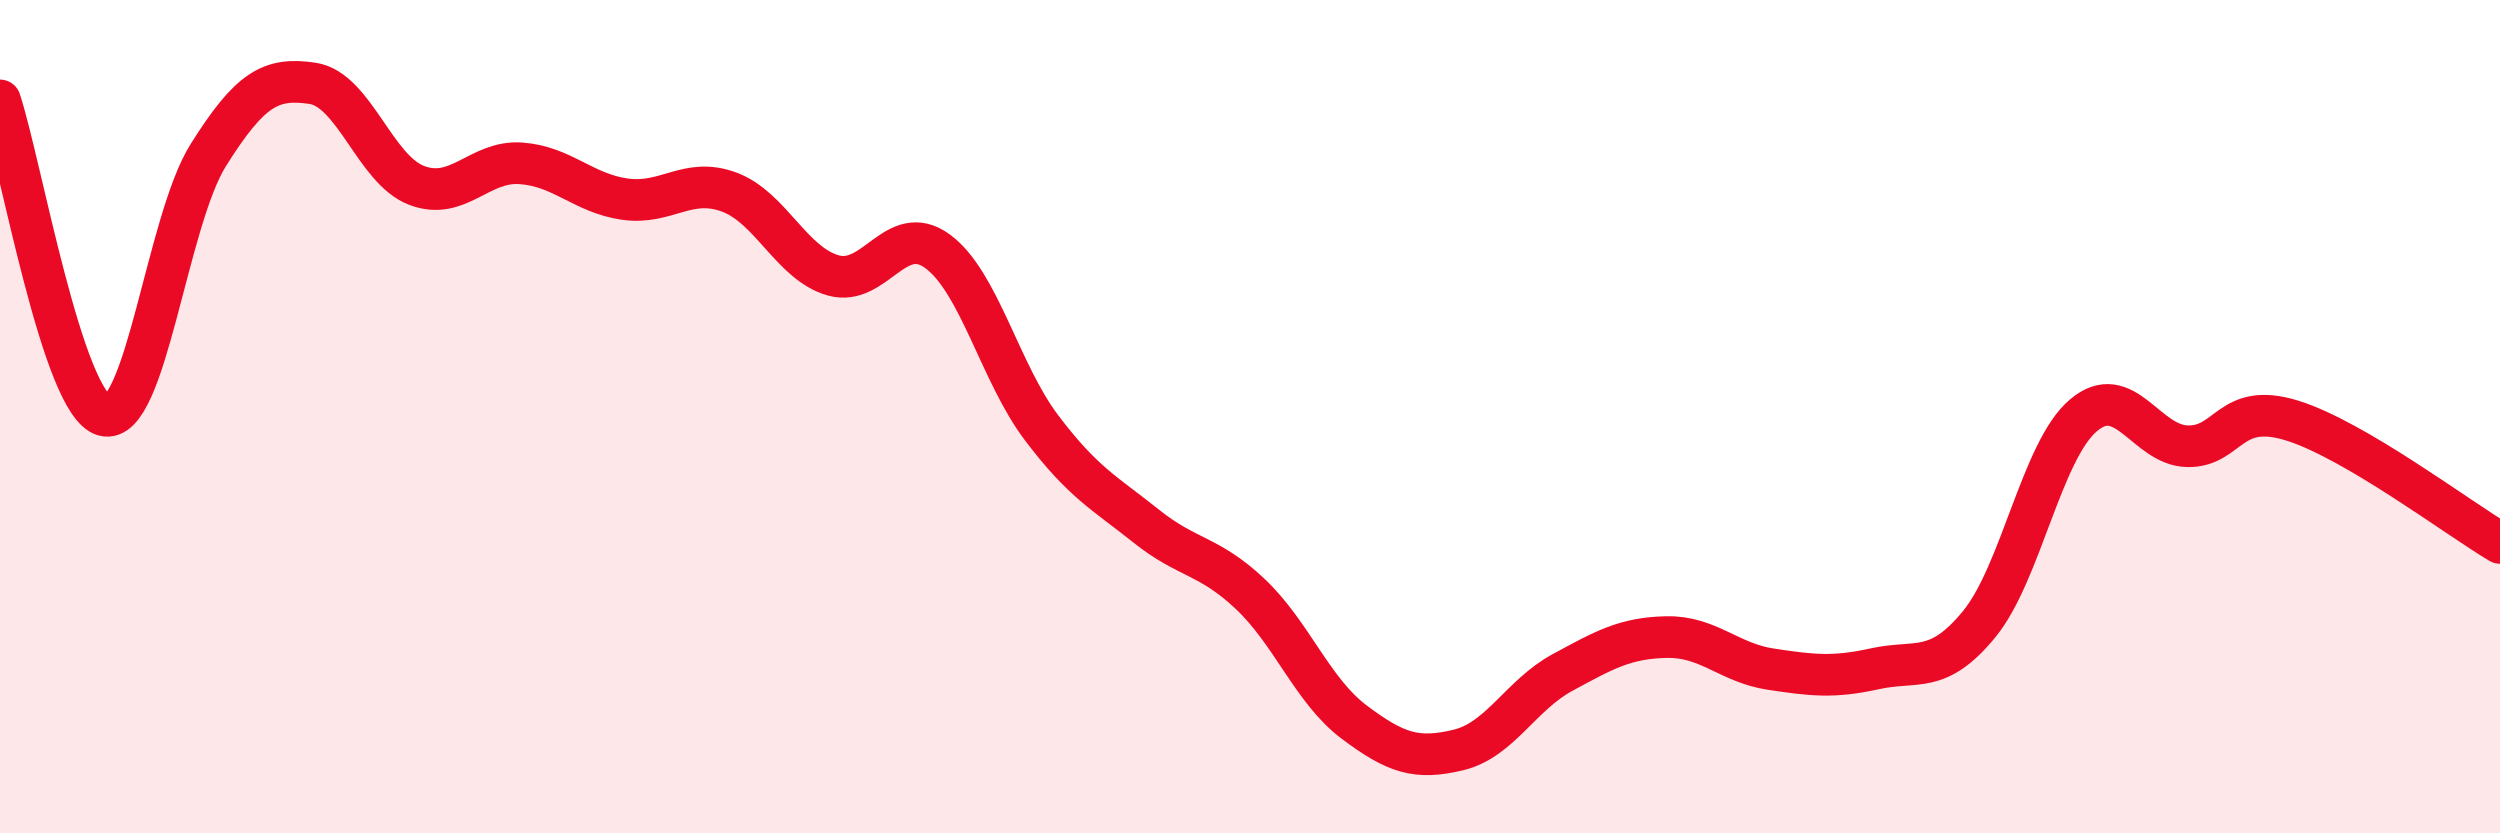
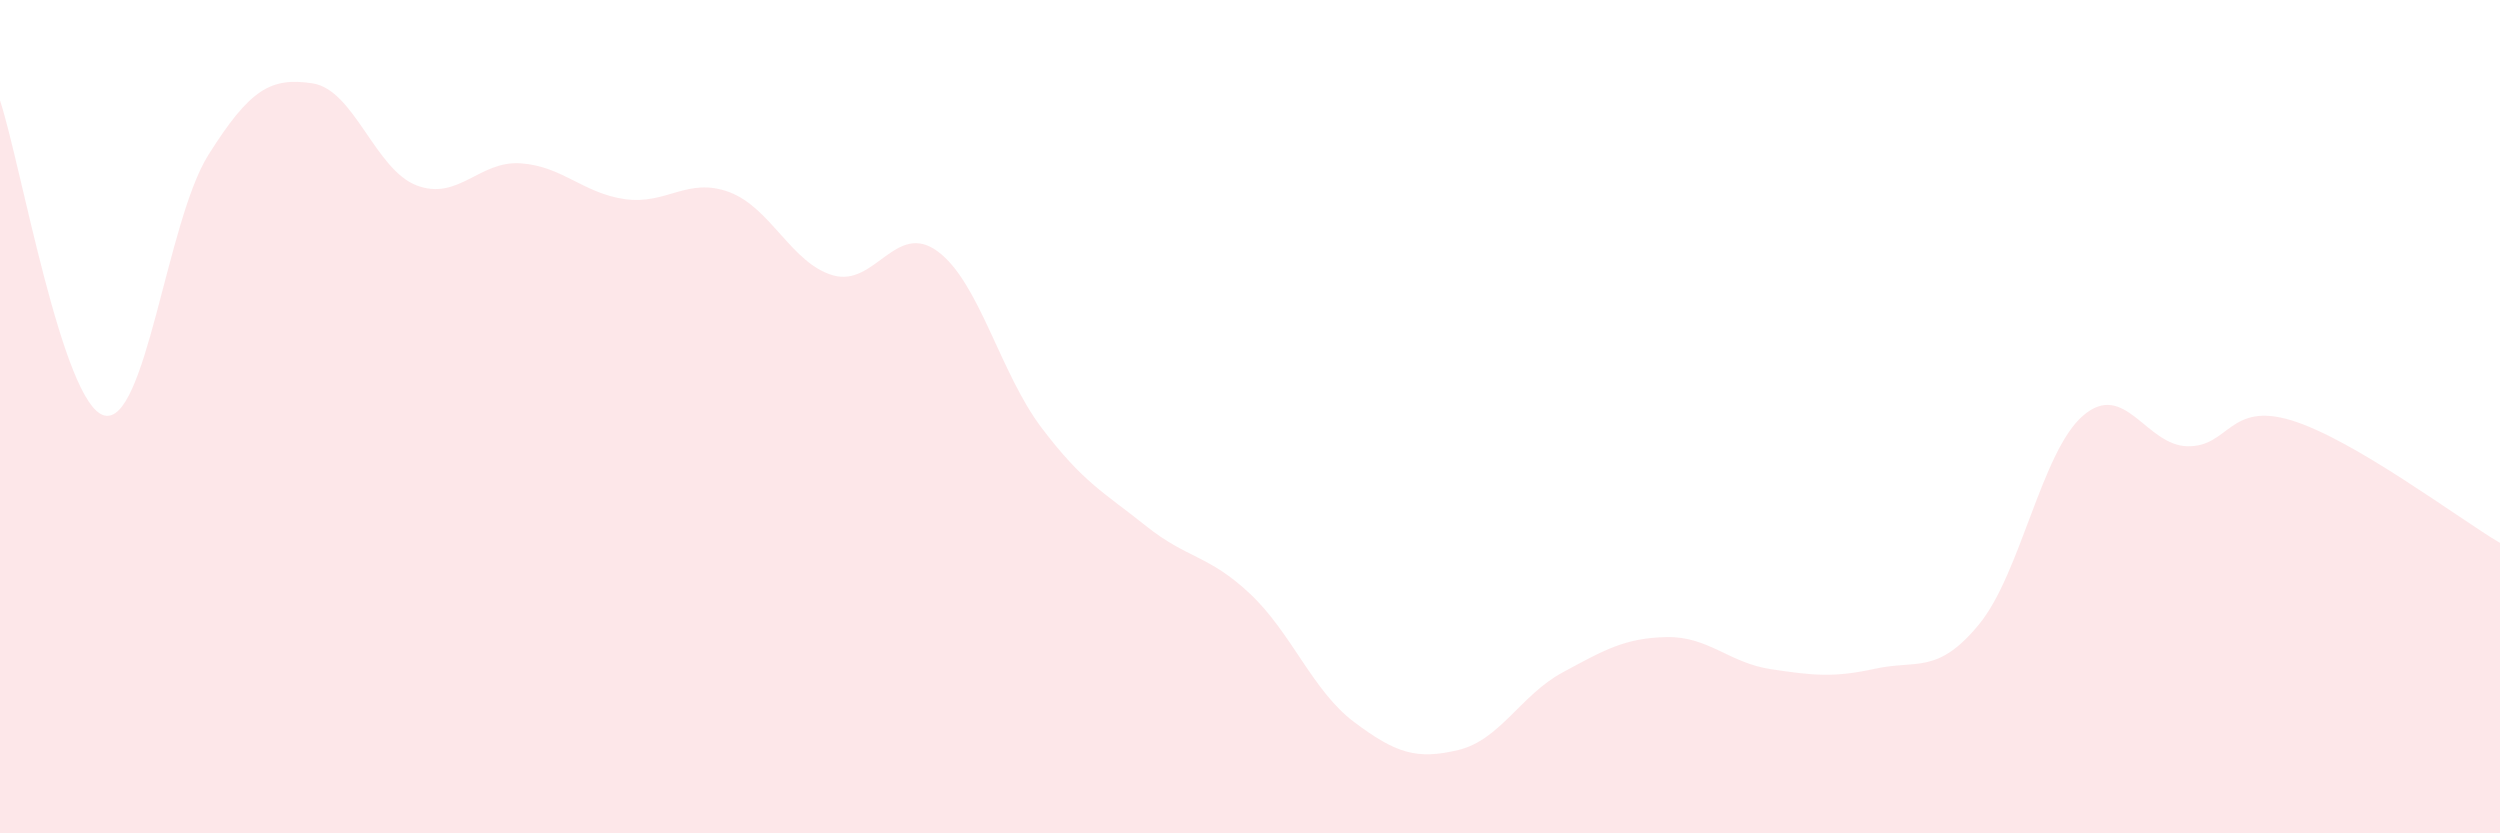
<svg xmlns="http://www.w3.org/2000/svg" width="60" height="20" viewBox="0 0 60 20">
  <path d="M 0,2.41 C 0.5,3.92 1.5,9.71 2.5,9.97 C 3.5,10.23 4,5.31 5,3.72 C 6,2.13 6.5,1.85 7.5,2 C 8.5,2.15 9,4.07 10,4.45 C 11,4.83 11.5,3.85 12.5,3.92 C 13.5,3.99 14,4.64 15,4.78 C 16,4.92 16.5,4.24 17.5,4.61 C 18.5,4.98 19,6.33 20,6.61 C 21,6.89 21.5,5.3 22.5,6.03 C 23.5,6.76 24,8.95 25,10.27 C 26,11.59 26.5,11.82 27.5,12.62 C 28.5,13.42 29,13.31 30,14.25 C 31,15.19 31.5,16.58 32.5,17.33 C 33.5,18.08 34,18.24 35,18 C 36,17.76 36.5,16.68 37.5,16.14 C 38.5,15.6 39,15.31 40,15.29 C 41,15.27 41.5,15.91 42.5,16.06 C 43.5,16.21 44,16.27 45,16.05 C 46,15.83 46.5,16.2 47.5,14.98 C 48.5,13.76 49,10.82 50,9.97 C 51,9.12 51.5,10.69 52.5,10.71 C 53.5,10.73 53.5,9.63 55,10.09 C 56.5,10.55 59,12.44 60,13.03L60 20L0 20Z" fill="#EB0A25" opacity="0.1" stroke-linecap="round" stroke-linejoin="round" />
-   <path d="M 0,2.41 C 0.5,3.92 1.5,9.71 2.5,9.97 C 3.5,10.23 4,5.31 5,3.72 C 6,2.13 6.5,1.85 7.5,2 C 8.5,2.15 9,4.07 10,4.45 C 11,4.83 11.5,3.85 12.5,3.92 C 13.5,3.99 14,4.64 15,4.78 C 16,4.92 16.5,4.24 17.5,4.61 C 18.5,4.98 19,6.33 20,6.61 C 21,6.89 21.5,5.3 22.5,6.03 C 23.5,6.76 24,8.95 25,10.27 C 26,11.59 26.5,11.82 27.5,12.62 C 28.5,13.42 29,13.31 30,14.25 C 31,15.19 31.5,16.58 32.5,17.33 C 33.5,18.08 34,18.24 35,18 C 36,17.76 36.5,16.68 37.5,16.14 C 38.5,15.6 39,15.31 40,15.29 C 41,15.27 41.5,15.91 42.5,16.06 C 43.5,16.21 44,16.27 45,16.05 C 46,15.83 46.5,16.2 47.5,14.98 C 48.5,13.76 49,10.82 50,9.97 C 51,9.12 51.5,10.69 52.5,10.71 C 53.5,10.73 53.5,9.63 55,10.09 C 56.5,10.55 59,12.44 60,13.03" stroke="#EB0A25" stroke-width="1" fill="none" stroke-linecap="round" stroke-linejoin="round" />
</svg>